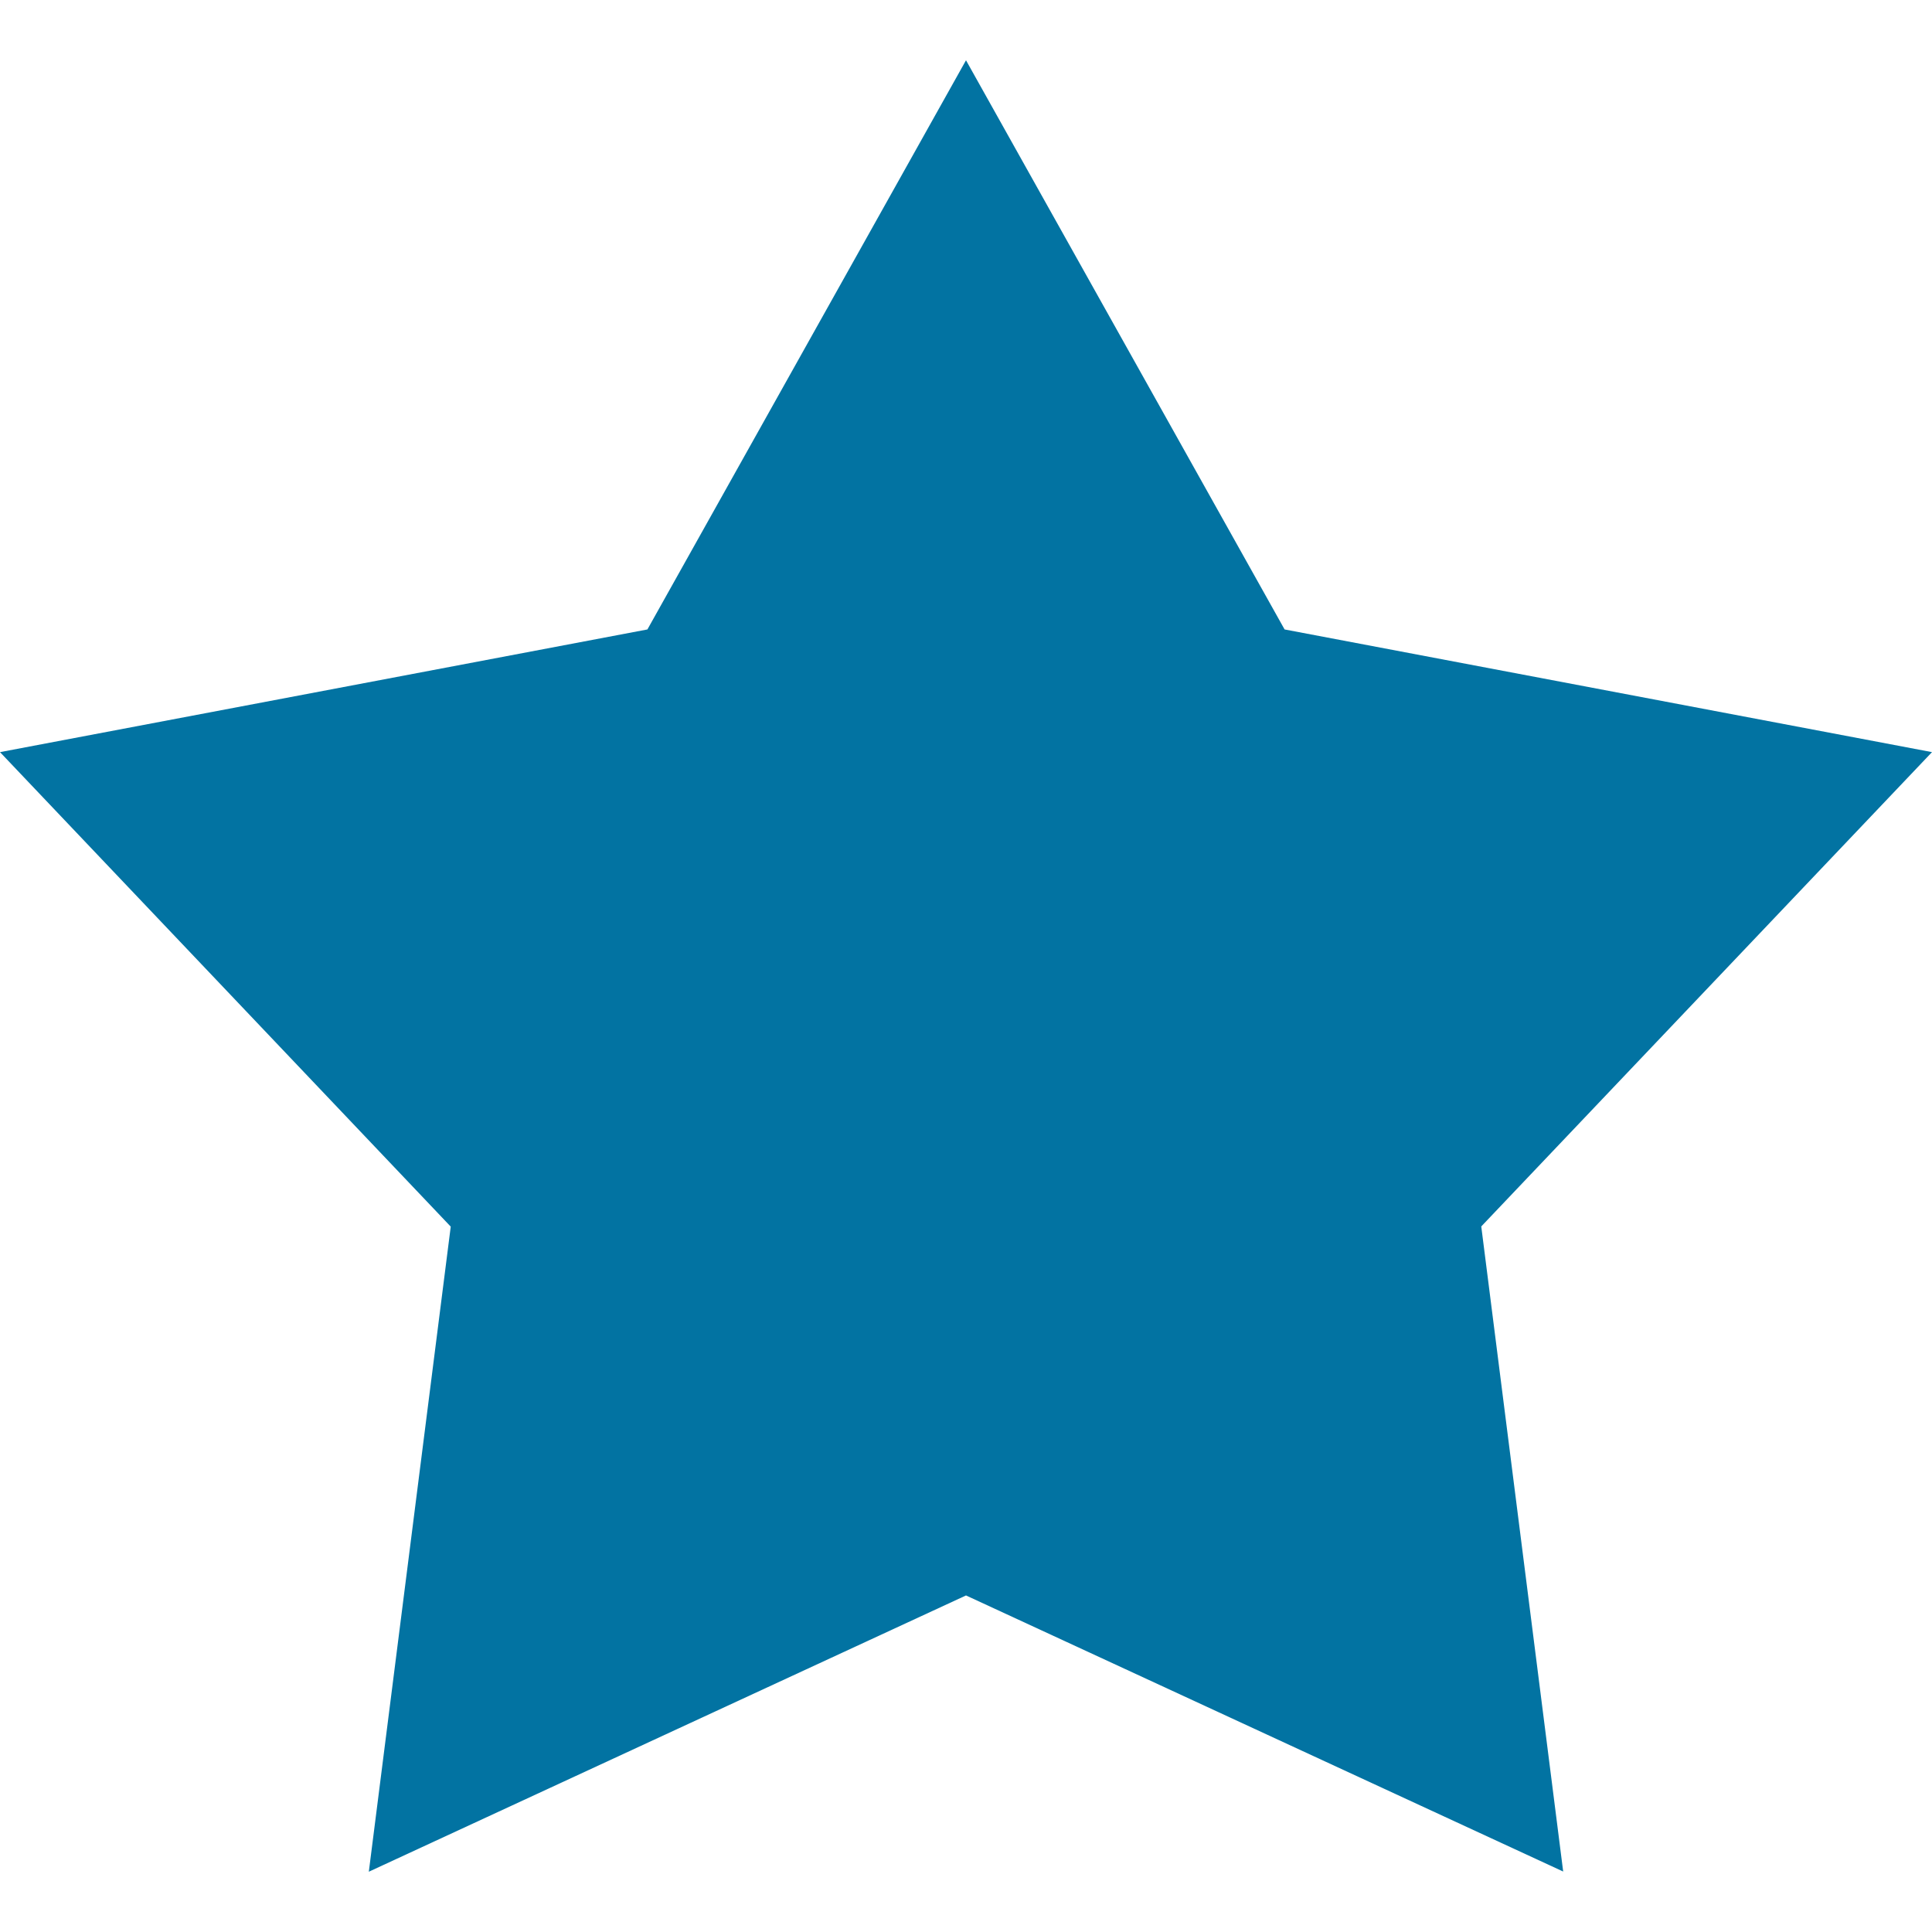
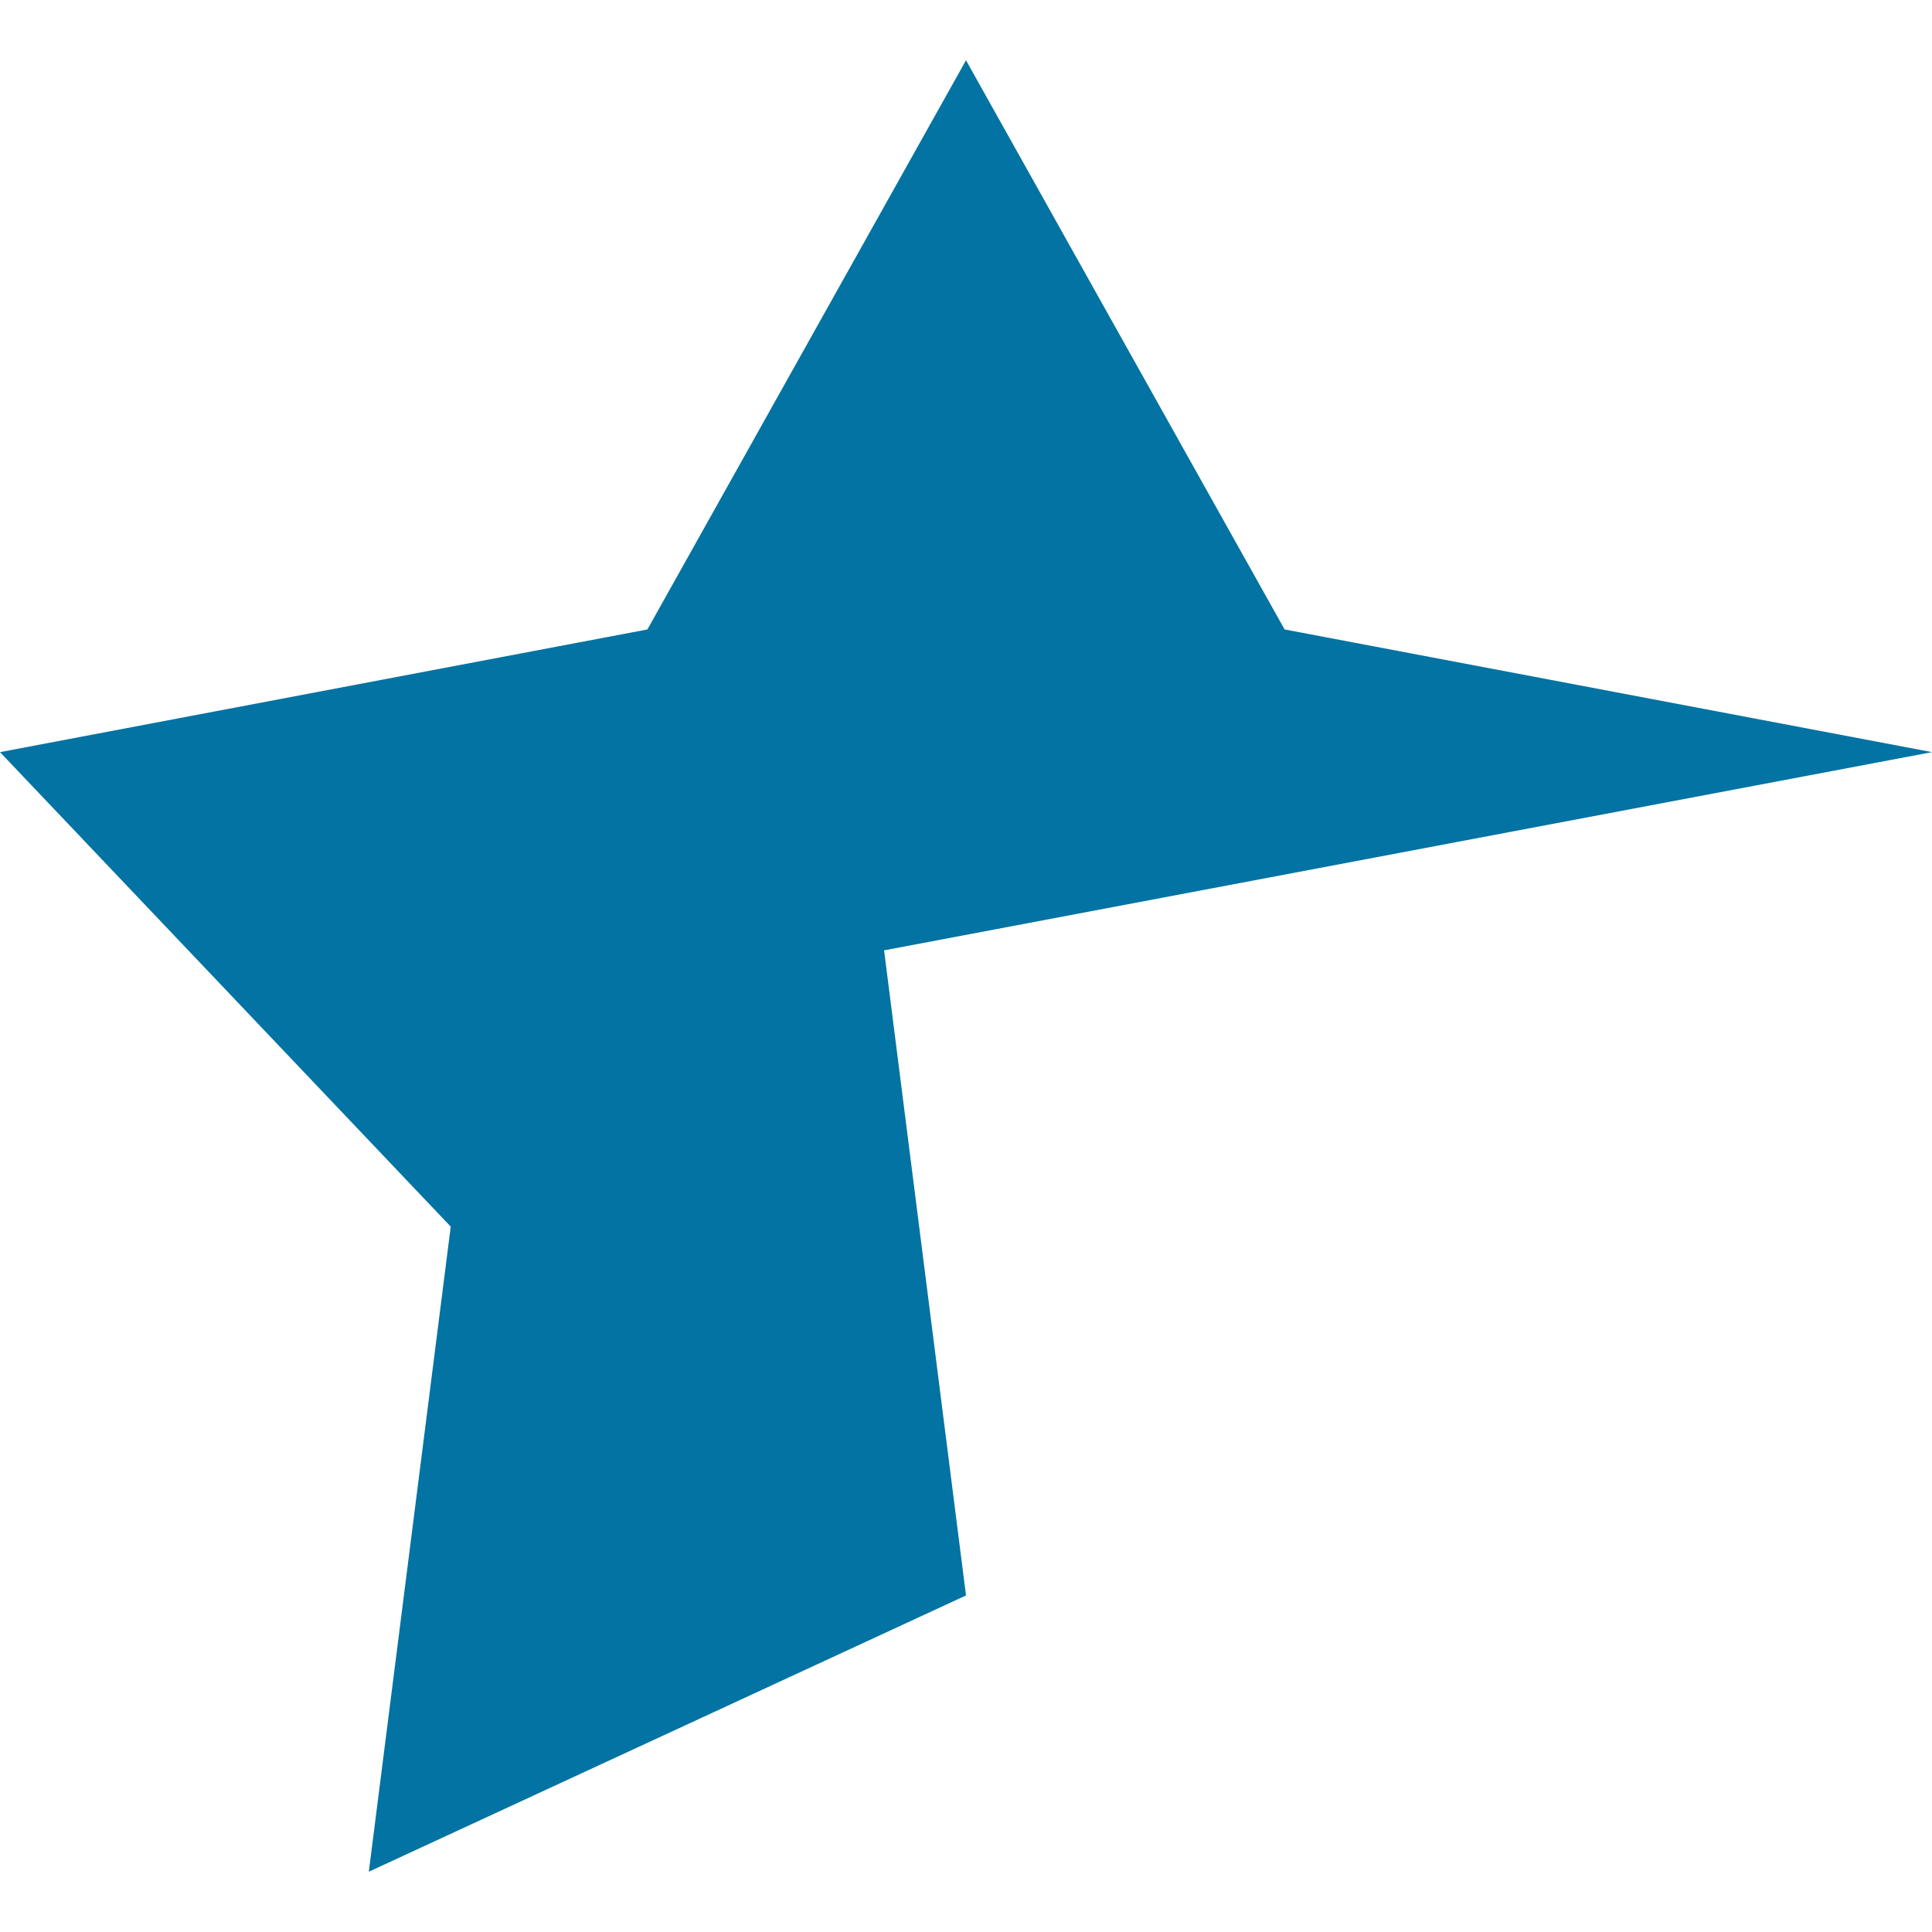
<svg xmlns="http://www.w3.org/2000/svg" viewBox="0 0 1000 1000" style="fill:#0273a2">
  <title>Star SVG icon</title>
-   <path d="M1000,389.3l-335.1-63.5L500,31.2L335.1,325.8L0,389.3l233.3,245.6l-42.4,333.9L500,825.8l309.1,142.9l-42.4-333.9 L1000,389.3z" />
+   <path d="M1000,389.3l-335.1-63.5L500,31.2L335.1,325.8L0,389.3l233.3,245.6l-42.4,333.9L500,825.8l-42.4-333.9 L1000,389.3z" />
</svg>